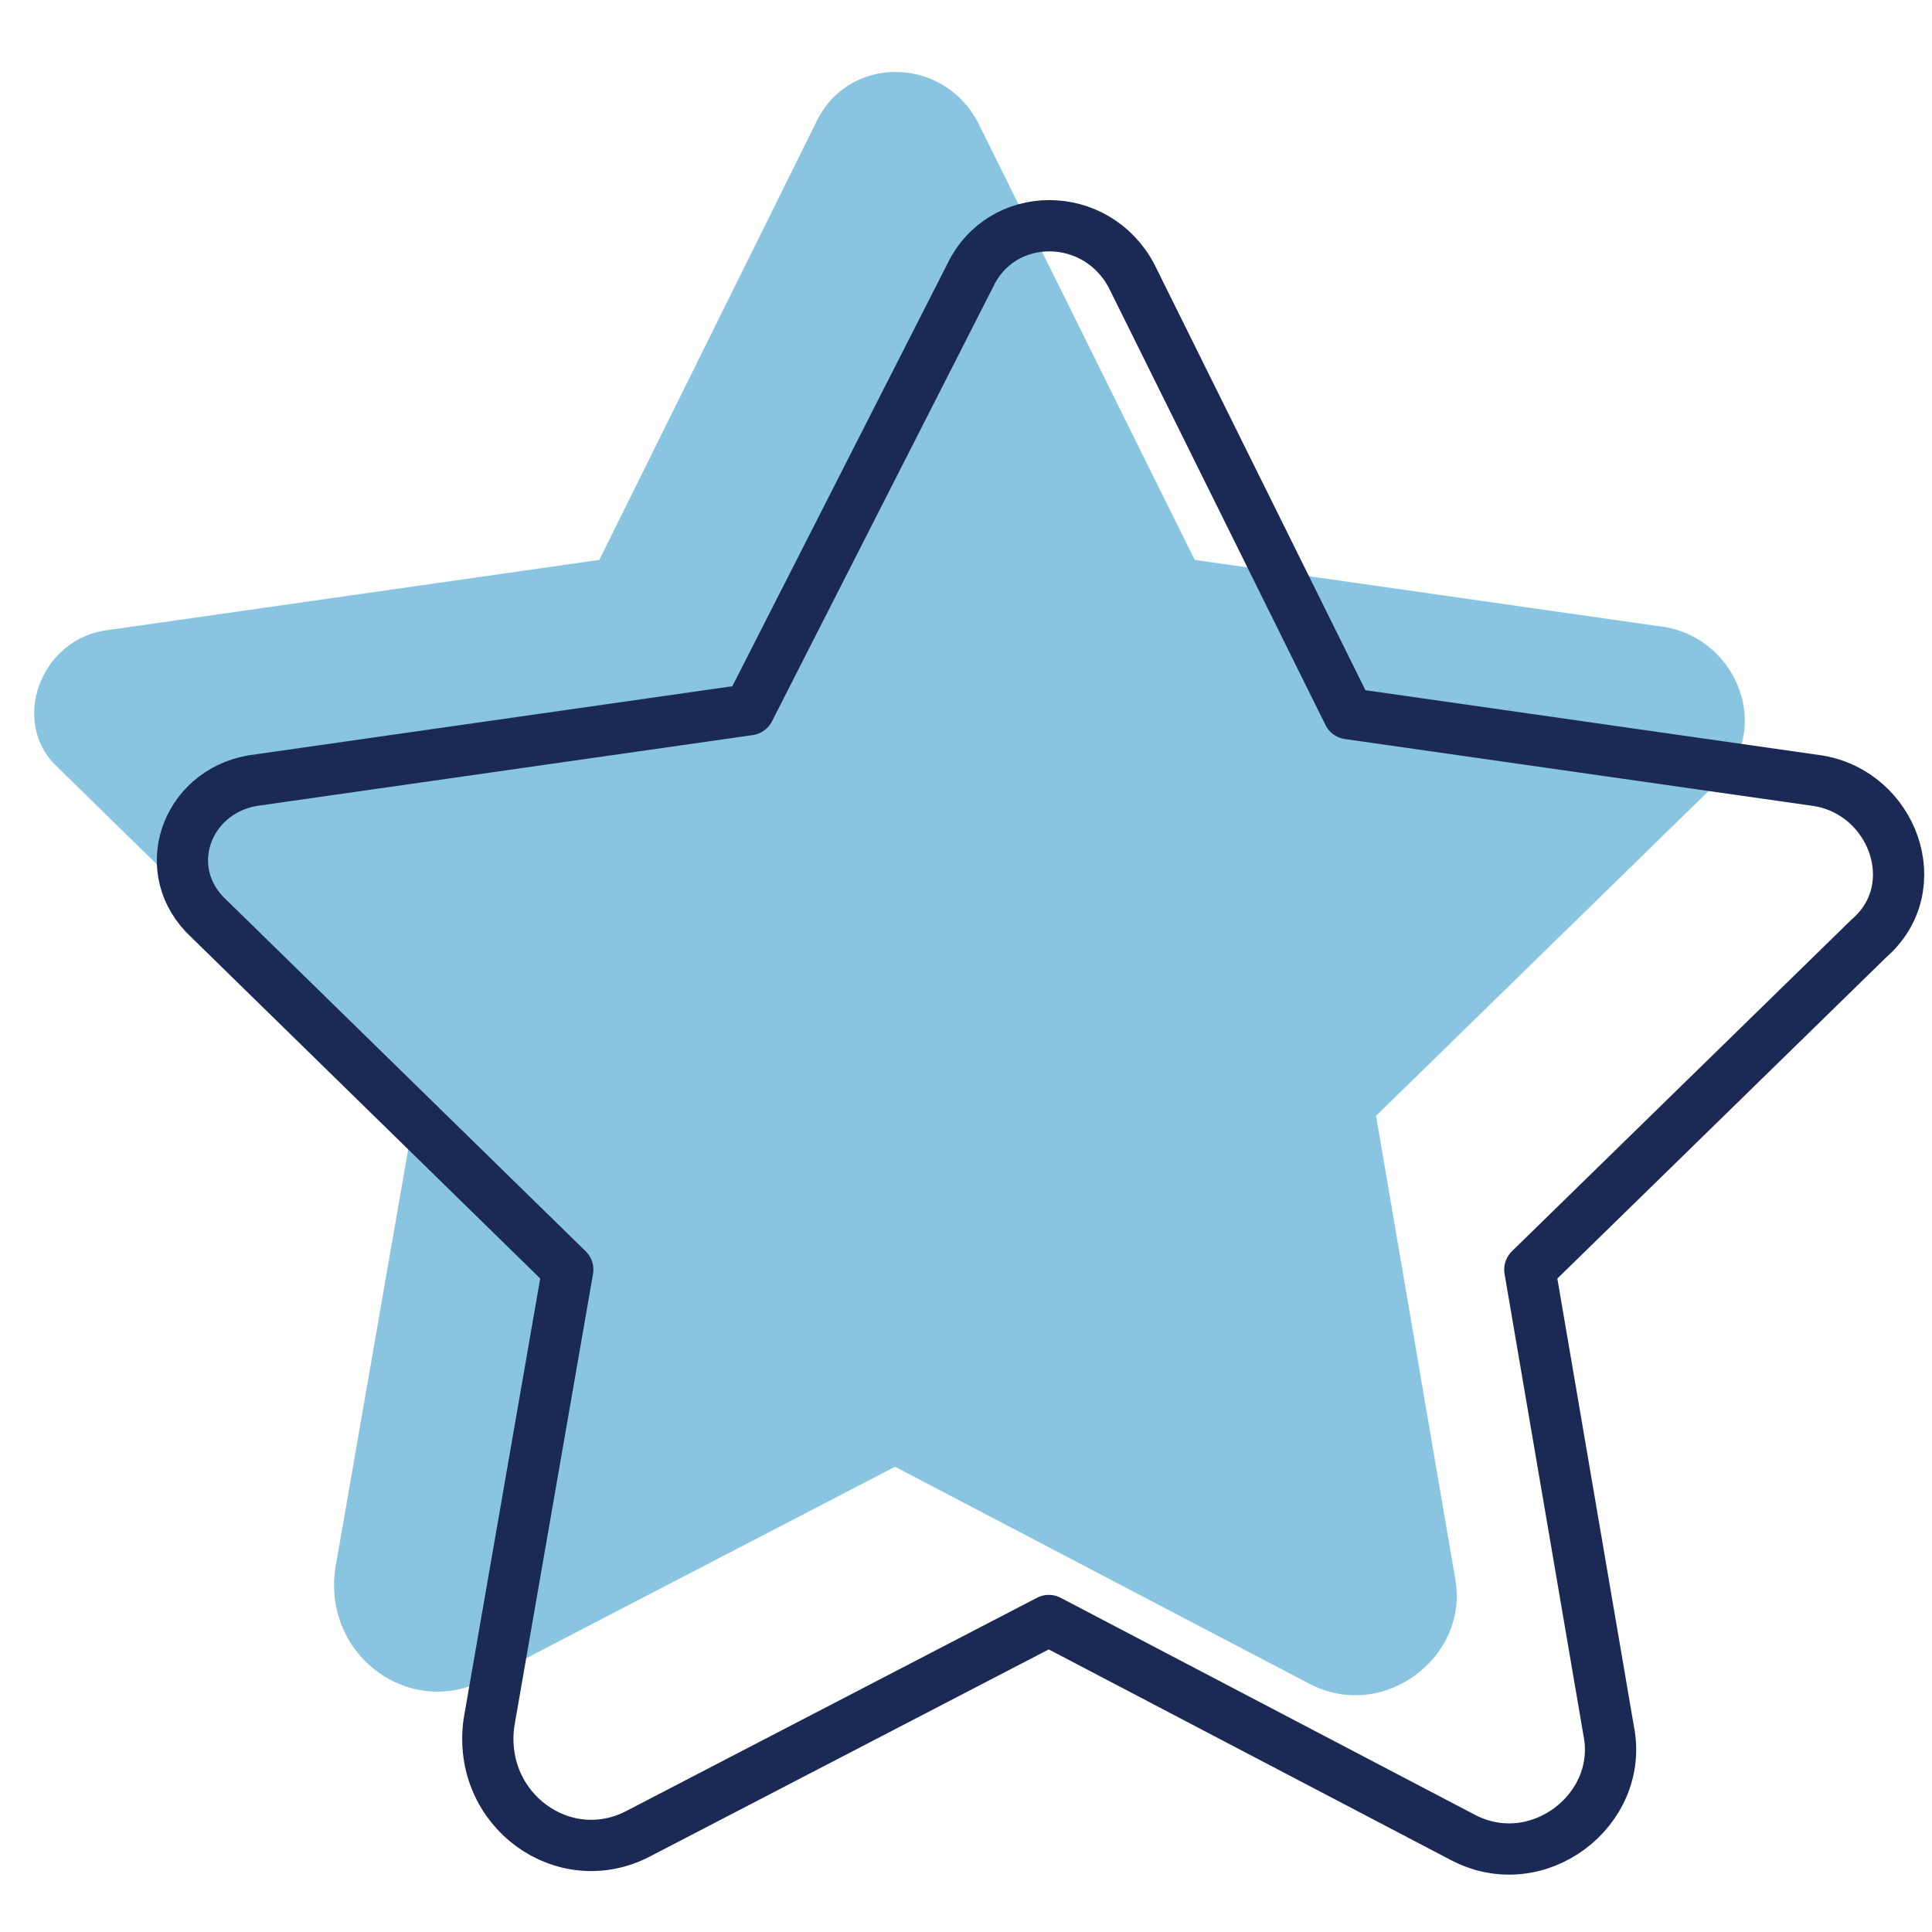
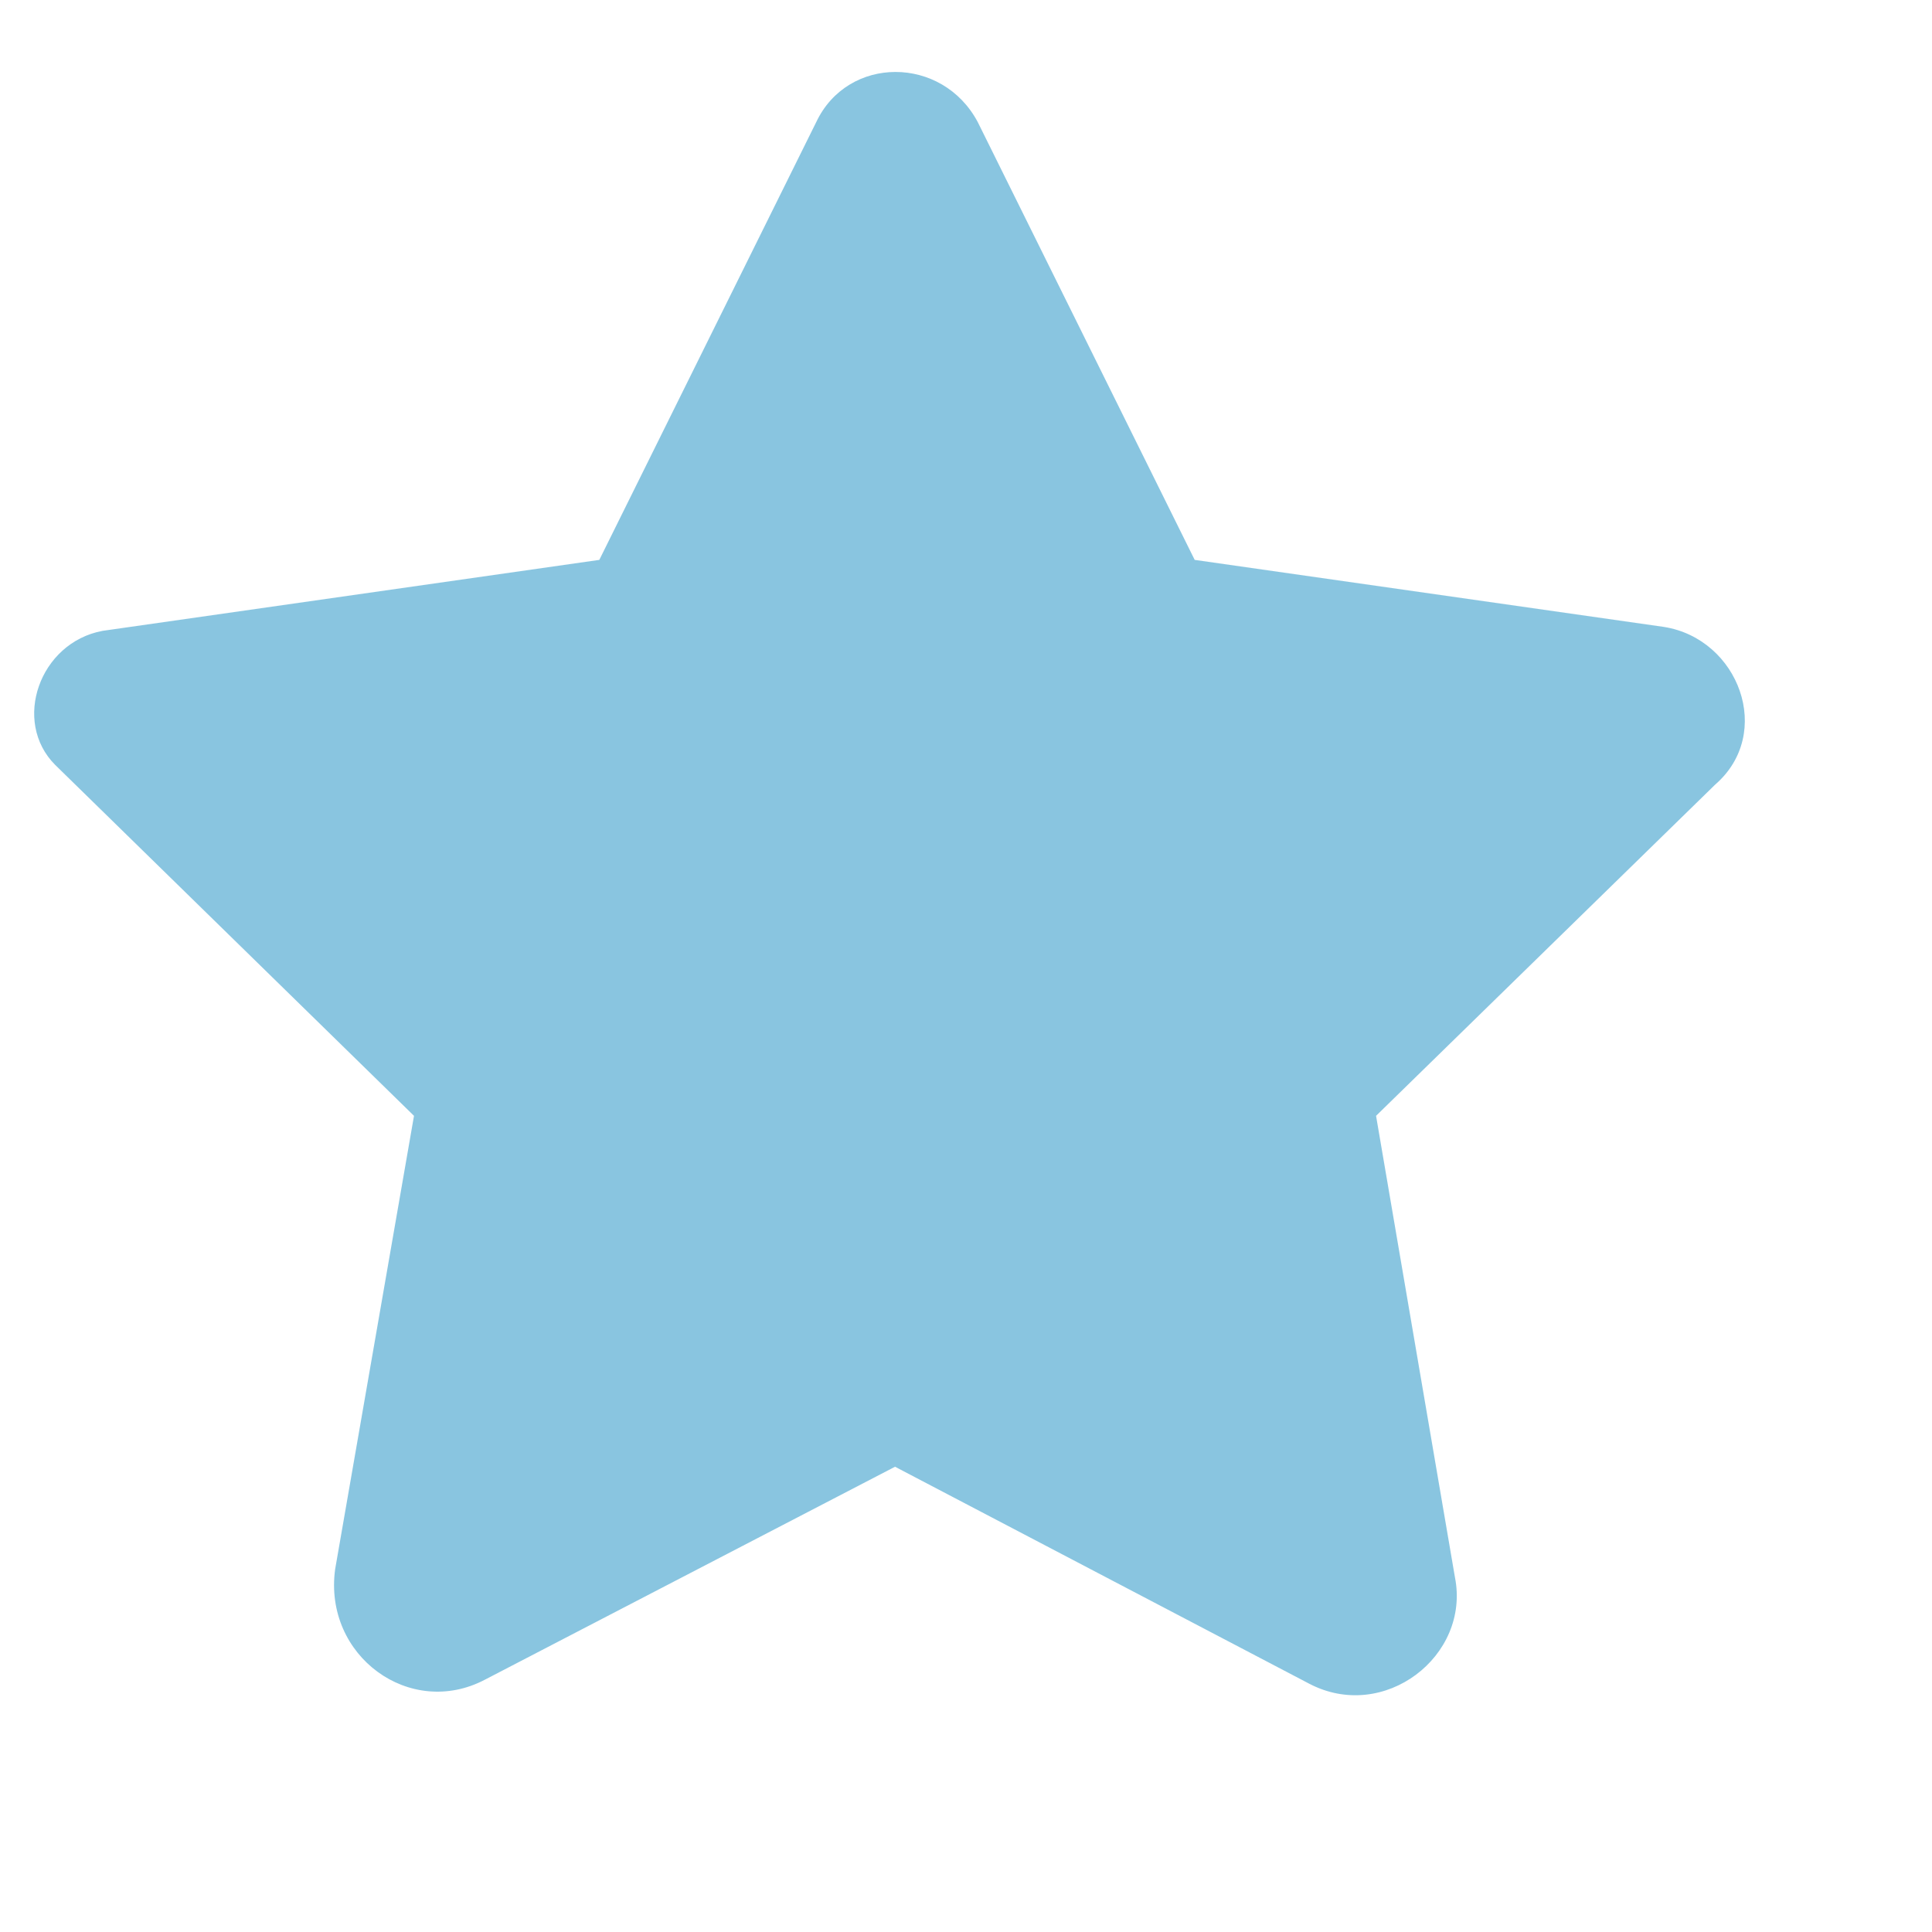
<svg xmlns="http://www.w3.org/2000/svg" version="1.1" id="Layer_1" x="0px" y="0px" viewBox="0 0 49 49" style="enable-background:new 0 0 49 49;" xml:space="preserve">
  <style type="text/css">
	.st0{opacity:0.5;fill:#148DC3;enable-background:new    ;}
	.st1{fill:none;stroke:#1B2A55;stroke-width:1.3;stroke-linecap:round;stroke-linejoin:round;stroke-miterlimit:10;}
</style>
  <path class="st0" d="M24.8,3.1l5.5,11.1l11.9,1.7c1.9,0.3,2.8,2.7,1.3,4l-8.6,8.4l2,11.7c0.4,2-1.8,3.7-3.7,2.7l-10.5-5.5l-10.4,5.4  c-1.9,1-4.1-0.6-3.8-2.8l2-11.5l-9.1-8.9C0.3,18.3,1,16.3,2.6,16l12.6-1.8l5.5-11.1C21.5,1.4,23.9,1.4,24.8,3.1z" />
-   <path class="st1" d="M28.7,7l5.5,11.1l11.9,1.7c1.9,0.3,2.8,2.7,1.3,4l-8.6,8.4l2,11.7c0.4,2-1.8,3.7-3.7,2.7l-10.5-5.5l-10.4,5.4  c-1.9,1-4.1-0.6-3.8-2.8l2-11.5l-9.1-8.9c-1.3-1.2-0.6-3.2,1.1-3.5l12.6-1.8L24.6,7C25.4,5.3,27.8,5.3,28.7,7z" />
</svg>